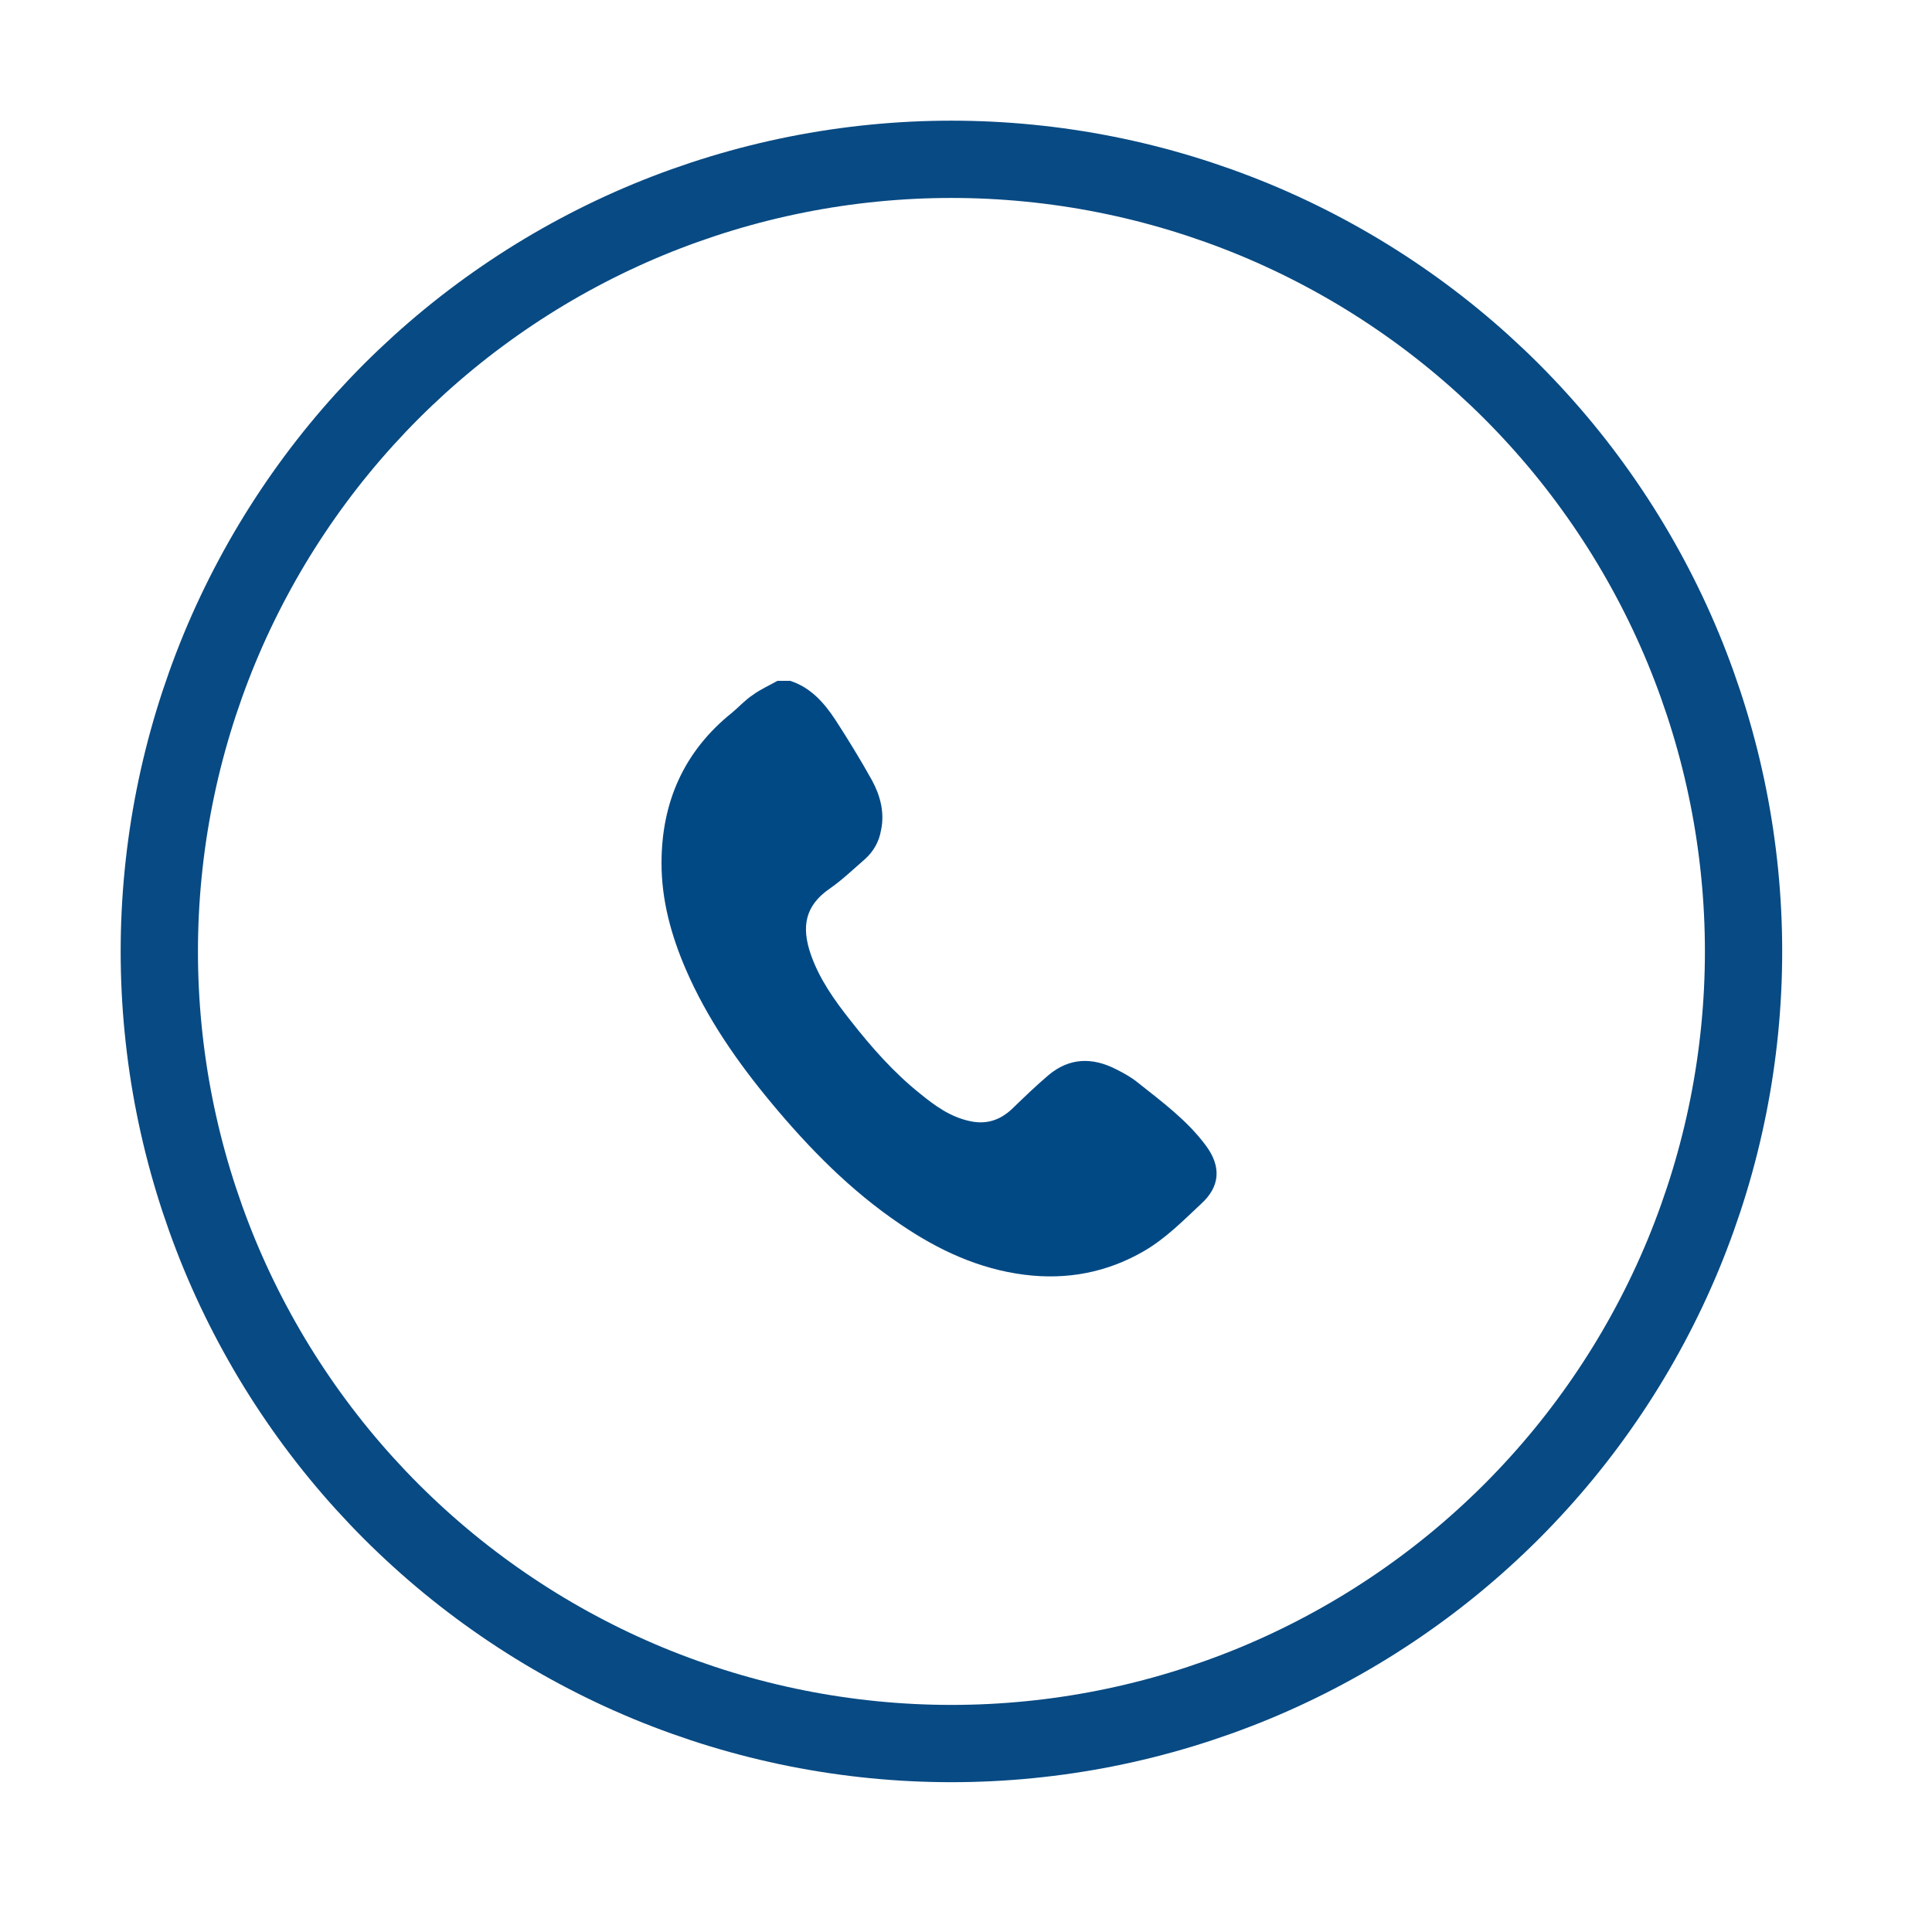
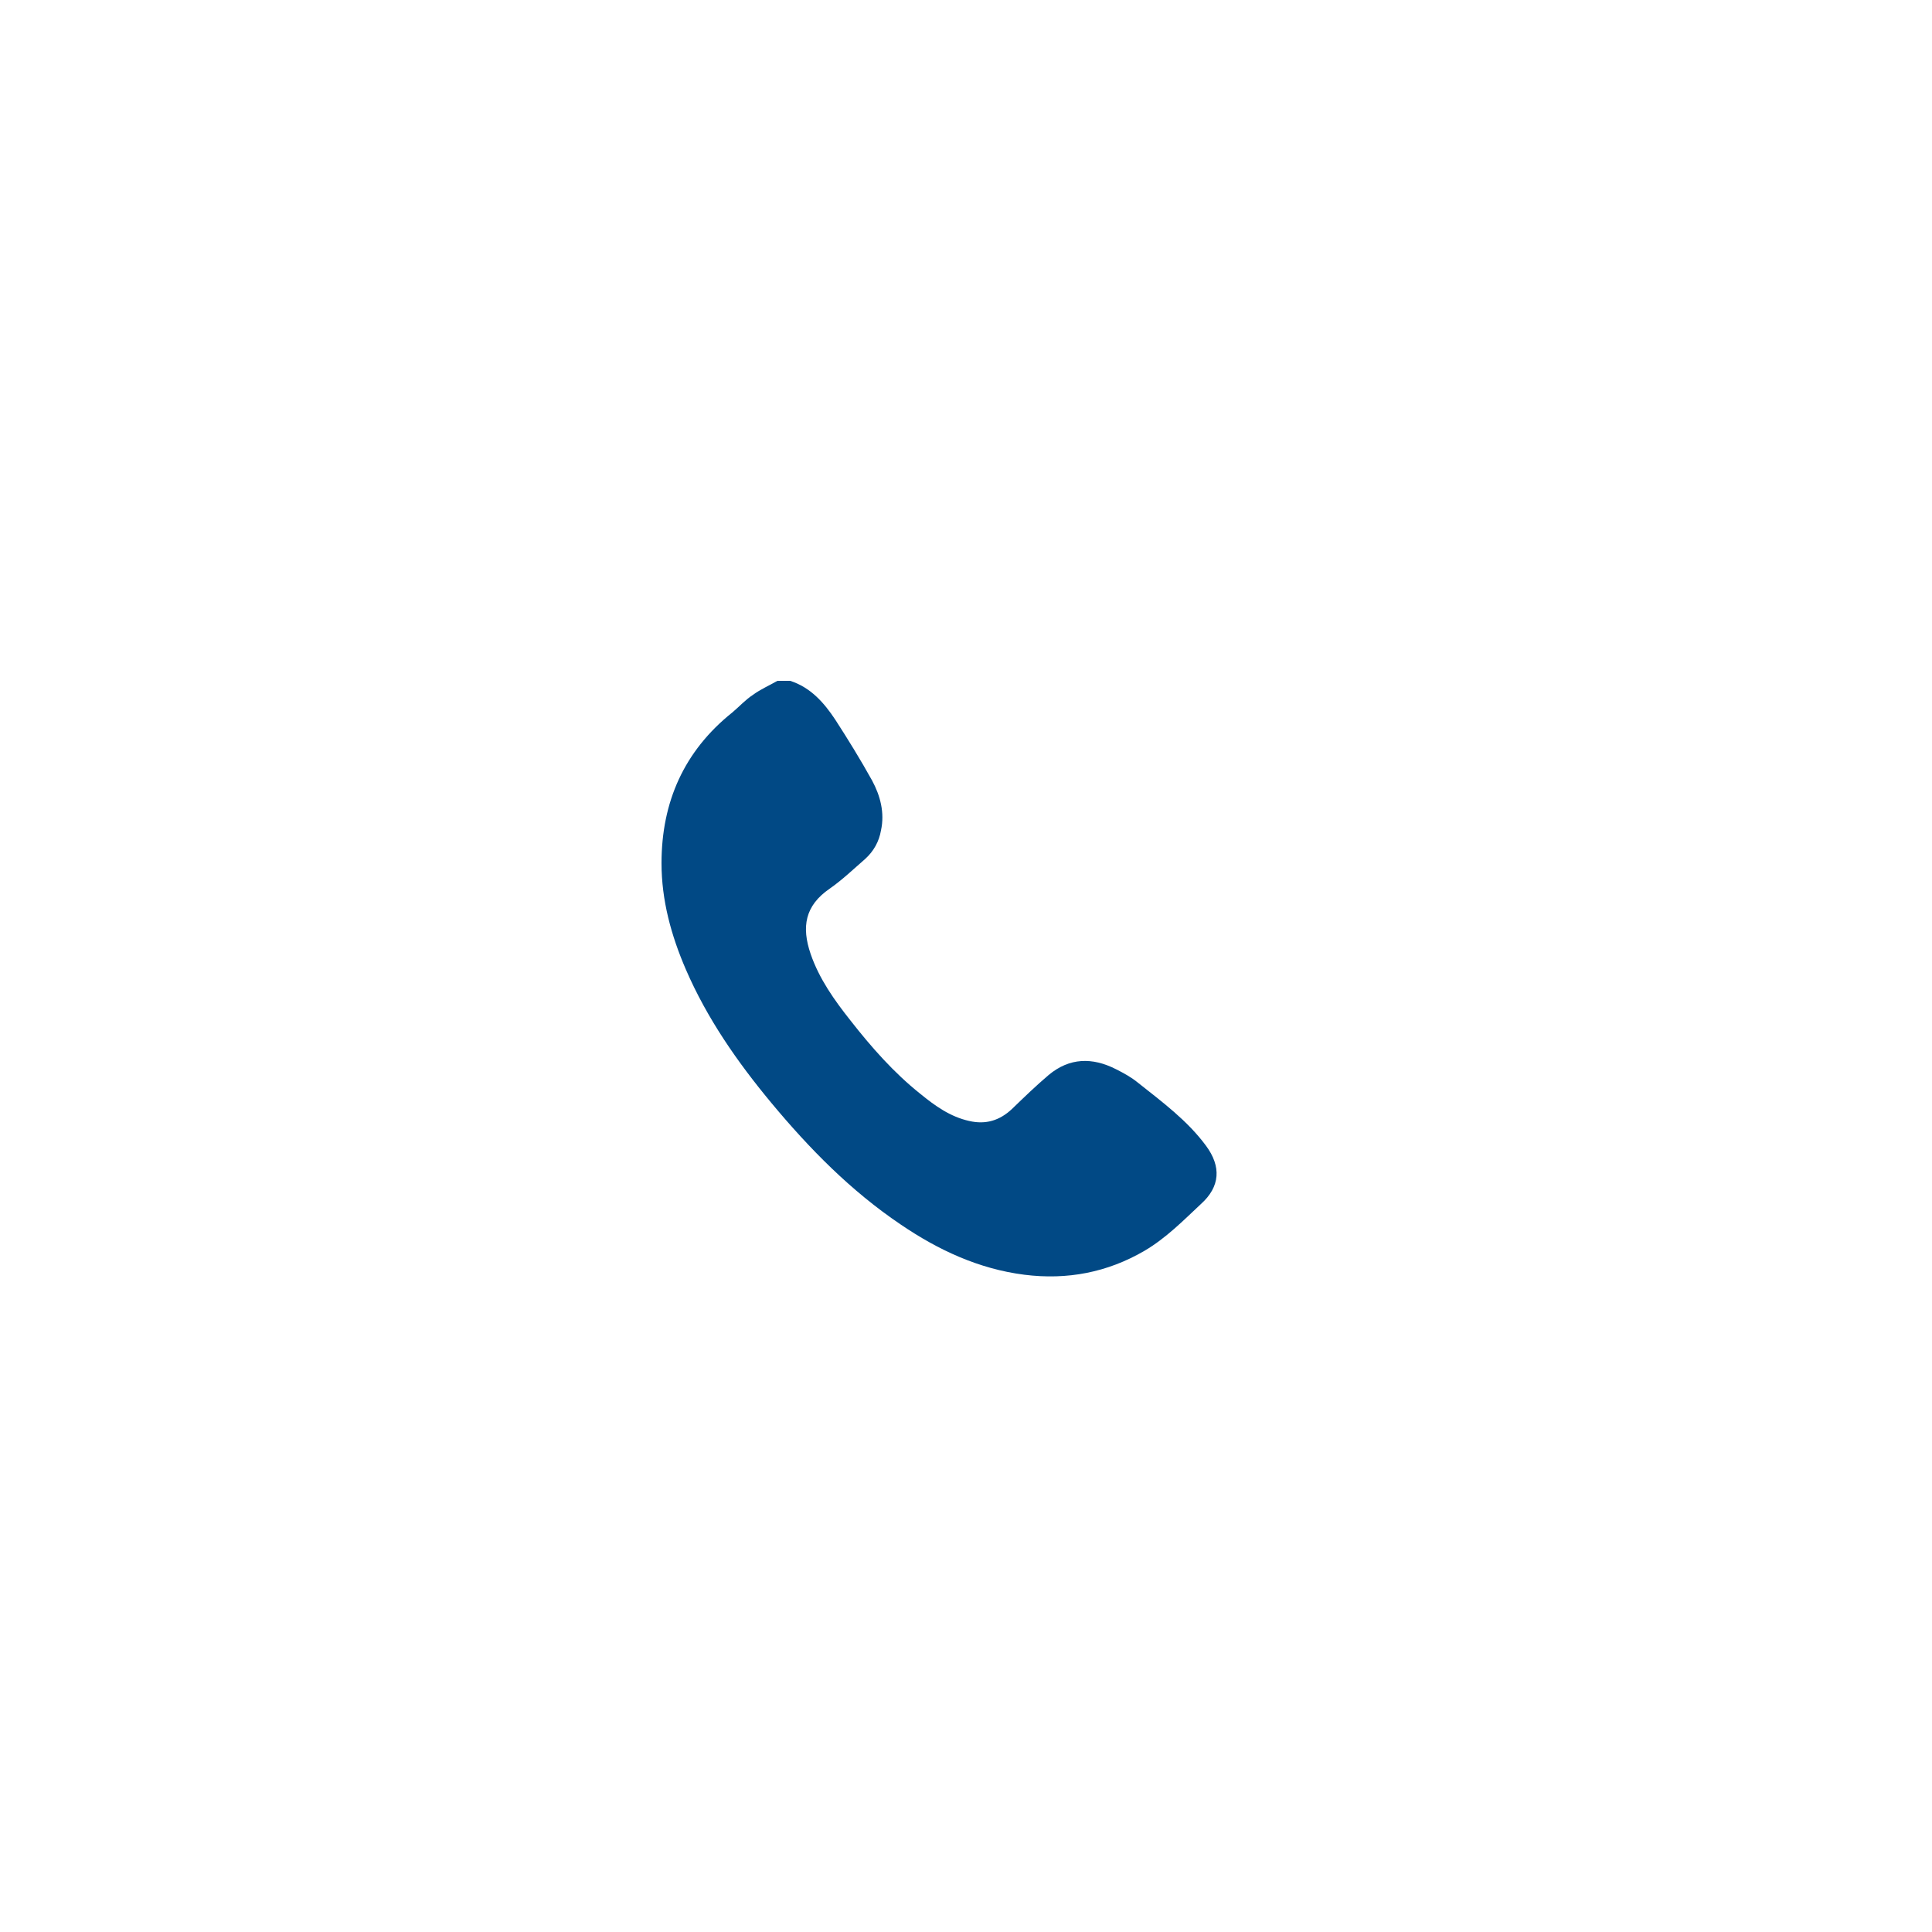
<svg xmlns="http://www.w3.org/2000/svg" width="100%" height="100%" viewBox="0 0 50 50" version="1.1" xml:space="preserve" style="fill-rule:evenodd;clip-rule:evenodd;">
  <g transform="matrix(1,0,0,-1,3.123,46.123)">
-     <path d="M21.5,42C22.171,42 22.841,41.967 23.509,41.901C24.178,41.835 24.841,41.737 25.499,41.606C26.158,41.475 26.808,41.312 27.451,41.117C28.093,40.922 28.725,40.696 29.345,40.44C29.965,40.183 30.572,39.896 31.164,39.579C31.756,39.263 32.331,38.918 32.889,38.545C33.447,38.172 33.986,37.773 34.505,37.347C35.024,36.921 35.521,36.47 35.996,35.996C36.47,35.521 36.921,35.024 37.347,34.505C37.773,33.986 38.172,33.447 38.545,32.889C38.918,32.331 39.263,31.756 39.579,31.164C39.896,30.572 40.183,29.965 40.44,29.345C40.696,28.725 40.922,28.093 41.117,27.451C41.312,26.808 41.475,26.158 41.606,25.499C41.737,24.841 41.835,24.178 41.901,23.509C41.967,22.841 42,22.171 42,21.5C42,20.829 41.967,20.159 41.901,19.491C41.835,18.822 41.737,18.159 41.606,17.501C41.475,16.842 41.312,16.192 41.117,15.549C40.922,14.907 40.696,14.275 40.44,13.655C40.183,13.035 39.896,12.428 39.579,11.836C39.263,11.244 38.918,10.669 38.545,10.111C38.172,9.553 37.773,9.014 37.347,8.495C36.921,7.976 36.47,7.479 35.996,7.004C35.521,6.53 35.024,6.079 34.505,5.653C33.986,5.227 33.447,4.828 32.889,4.455C32.331,4.082 31.756,3.737 31.164,3.421C30.572,3.104 29.965,2.817 29.345,2.56C28.725,2.304 28.093,2.078 27.451,1.883C26.808,1.688 26.158,1.525 25.499,1.394C24.841,1.263 24.178,1.165 23.509,1.099C22.841,1.033 22.171,1 21.5,1C20.829,1 20.159,1.033 19.491,1.099C18.822,1.165 18.159,1.263 17.501,1.394C16.842,1.525 16.192,1.688 15.549,1.883C14.907,2.078 14.275,2.304 13.655,2.56C13.035,2.817 12.428,3.104 11.836,3.421C11.244,3.737 10.669,4.082 10.111,4.455C9.553,4.828 9.014,5.227 8.495,5.653C7.976,6.079 7.479,6.53 7.004,7.004C6.53,7.479 6.079,7.976 5.653,8.495C5.227,9.014 4.828,9.553 4.455,10.111C4.082,10.669 3.737,11.244 3.421,11.836C3.104,12.428 2.817,13.035 2.56,13.655C2.304,14.275 2.078,14.907 1.883,15.549C1.688,16.192 1.525,16.842 1.394,17.501C1.263,18.159 1.165,18.822 1.099,19.491C1.033,20.159 1,20.829 1,21.5C1,22.171 1.033,22.841 1.099,23.509C1.165,24.178 1.263,24.841 1.394,25.499C1.525,26.158 1.688,26.808 1.883,27.451C2.078,28.093 2.304,28.725 2.56,29.345C2.817,29.965 3.104,30.572 3.421,31.164C3.737,31.756 4.082,32.331 4.455,32.889C4.828,33.447 5.227,33.986 5.653,34.505C6.079,35.024 6.53,35.521 7.004,35.996C7.479,36.47 7.976,36.921 8.495,37.347C9.014,37.773 9.553,38.172 10.111,38.545C10.669,38.918 11.244,39.263 11.836,39.579C12.428,39.896 13.035,40.183 13.655,40.44C14.275,40.696 14.907,40.922 15.549,41.117C16.192,41.312 16.842,41.475 17.501,41.606C18.159,41.737 18.822,41.835 19.491,41.901C20.159,41.967 20.829,42 21.5,42Z" style="fill:none;fill-rule:nonzero;stroke:rgb(8,74,131);stroke-width:2px;" />
-   </g>
+     </g>
  <g transform="matrix(1,0,0,-1,-2858.08,5713.39)">
    <path d="M2878.53,5695.77C2879.06,5695.6 2879.41,5695.2 2879.7,5694.76C2880.03,5694.25 2880.35,5693.73 2880.65,5693.19C2880.86,5692.8 2880.98,5692.36 2880.88,5691.9C2880.83,5691.61 2880.69,5691.36 2880.47,5691.16C2880.17,5690.9 2879.88,5690.62 2879.55,5690.39C2878.91,5689.95 2878.82,5689.4 2879.06,5688.7C2879.28,5688.06 2879.67,5687.51 2880.09,5686.98C2880.63,5686.29 2881.21,5685.63 2881.9,5685.08C2882.28,5684.77 2882.67,5684.49 2883.16,5684.38C2883.59,5684.28 2883.95,5684.39 2884.27,5684.69C2884.58,5684.99 2884.89,5685.29 2885.22,5685.57C2885.76,5686.02 2886.35,5686.03 2886.96,5685.72C2887.16,5685.62 2887.36,5685.51 2887.53,5685.37C2888.16,5684.87 2888.81,5684.39 2889.29,5683.74C2889.69,5683.2 2889.66,5682.68 2889.16,5682.23C2888.7,5681.8 2888.26,5681.35 2887.7,5681.02C2886.74,5680.46 2885.7,5680.26 2884.59,5680.4C2883.41,5680.55 2882.36,5681.04 2881.39,5681.7C2880.1,5682.57 2879.03,5683.66 2878.04,5684.85C2877.16,5685.91 2876.38,5687.03 2875.83,5688.3C2875.45,5689.18 2875.2,5690.09 2875.2,5691.05C2875.2,5692.63 2875.78,5693.95 2877.03,5694.95C2877.21,5695.1 2877.37,5695.28 2877.57,5695.41C2877.76,5695.55 2877.99,5695.65 2878.2,5695.77L2878.53,5695.77Z" style="fill:rgb(1,73,133);fill-rule:nonzero;" />
  </g>
</svg>